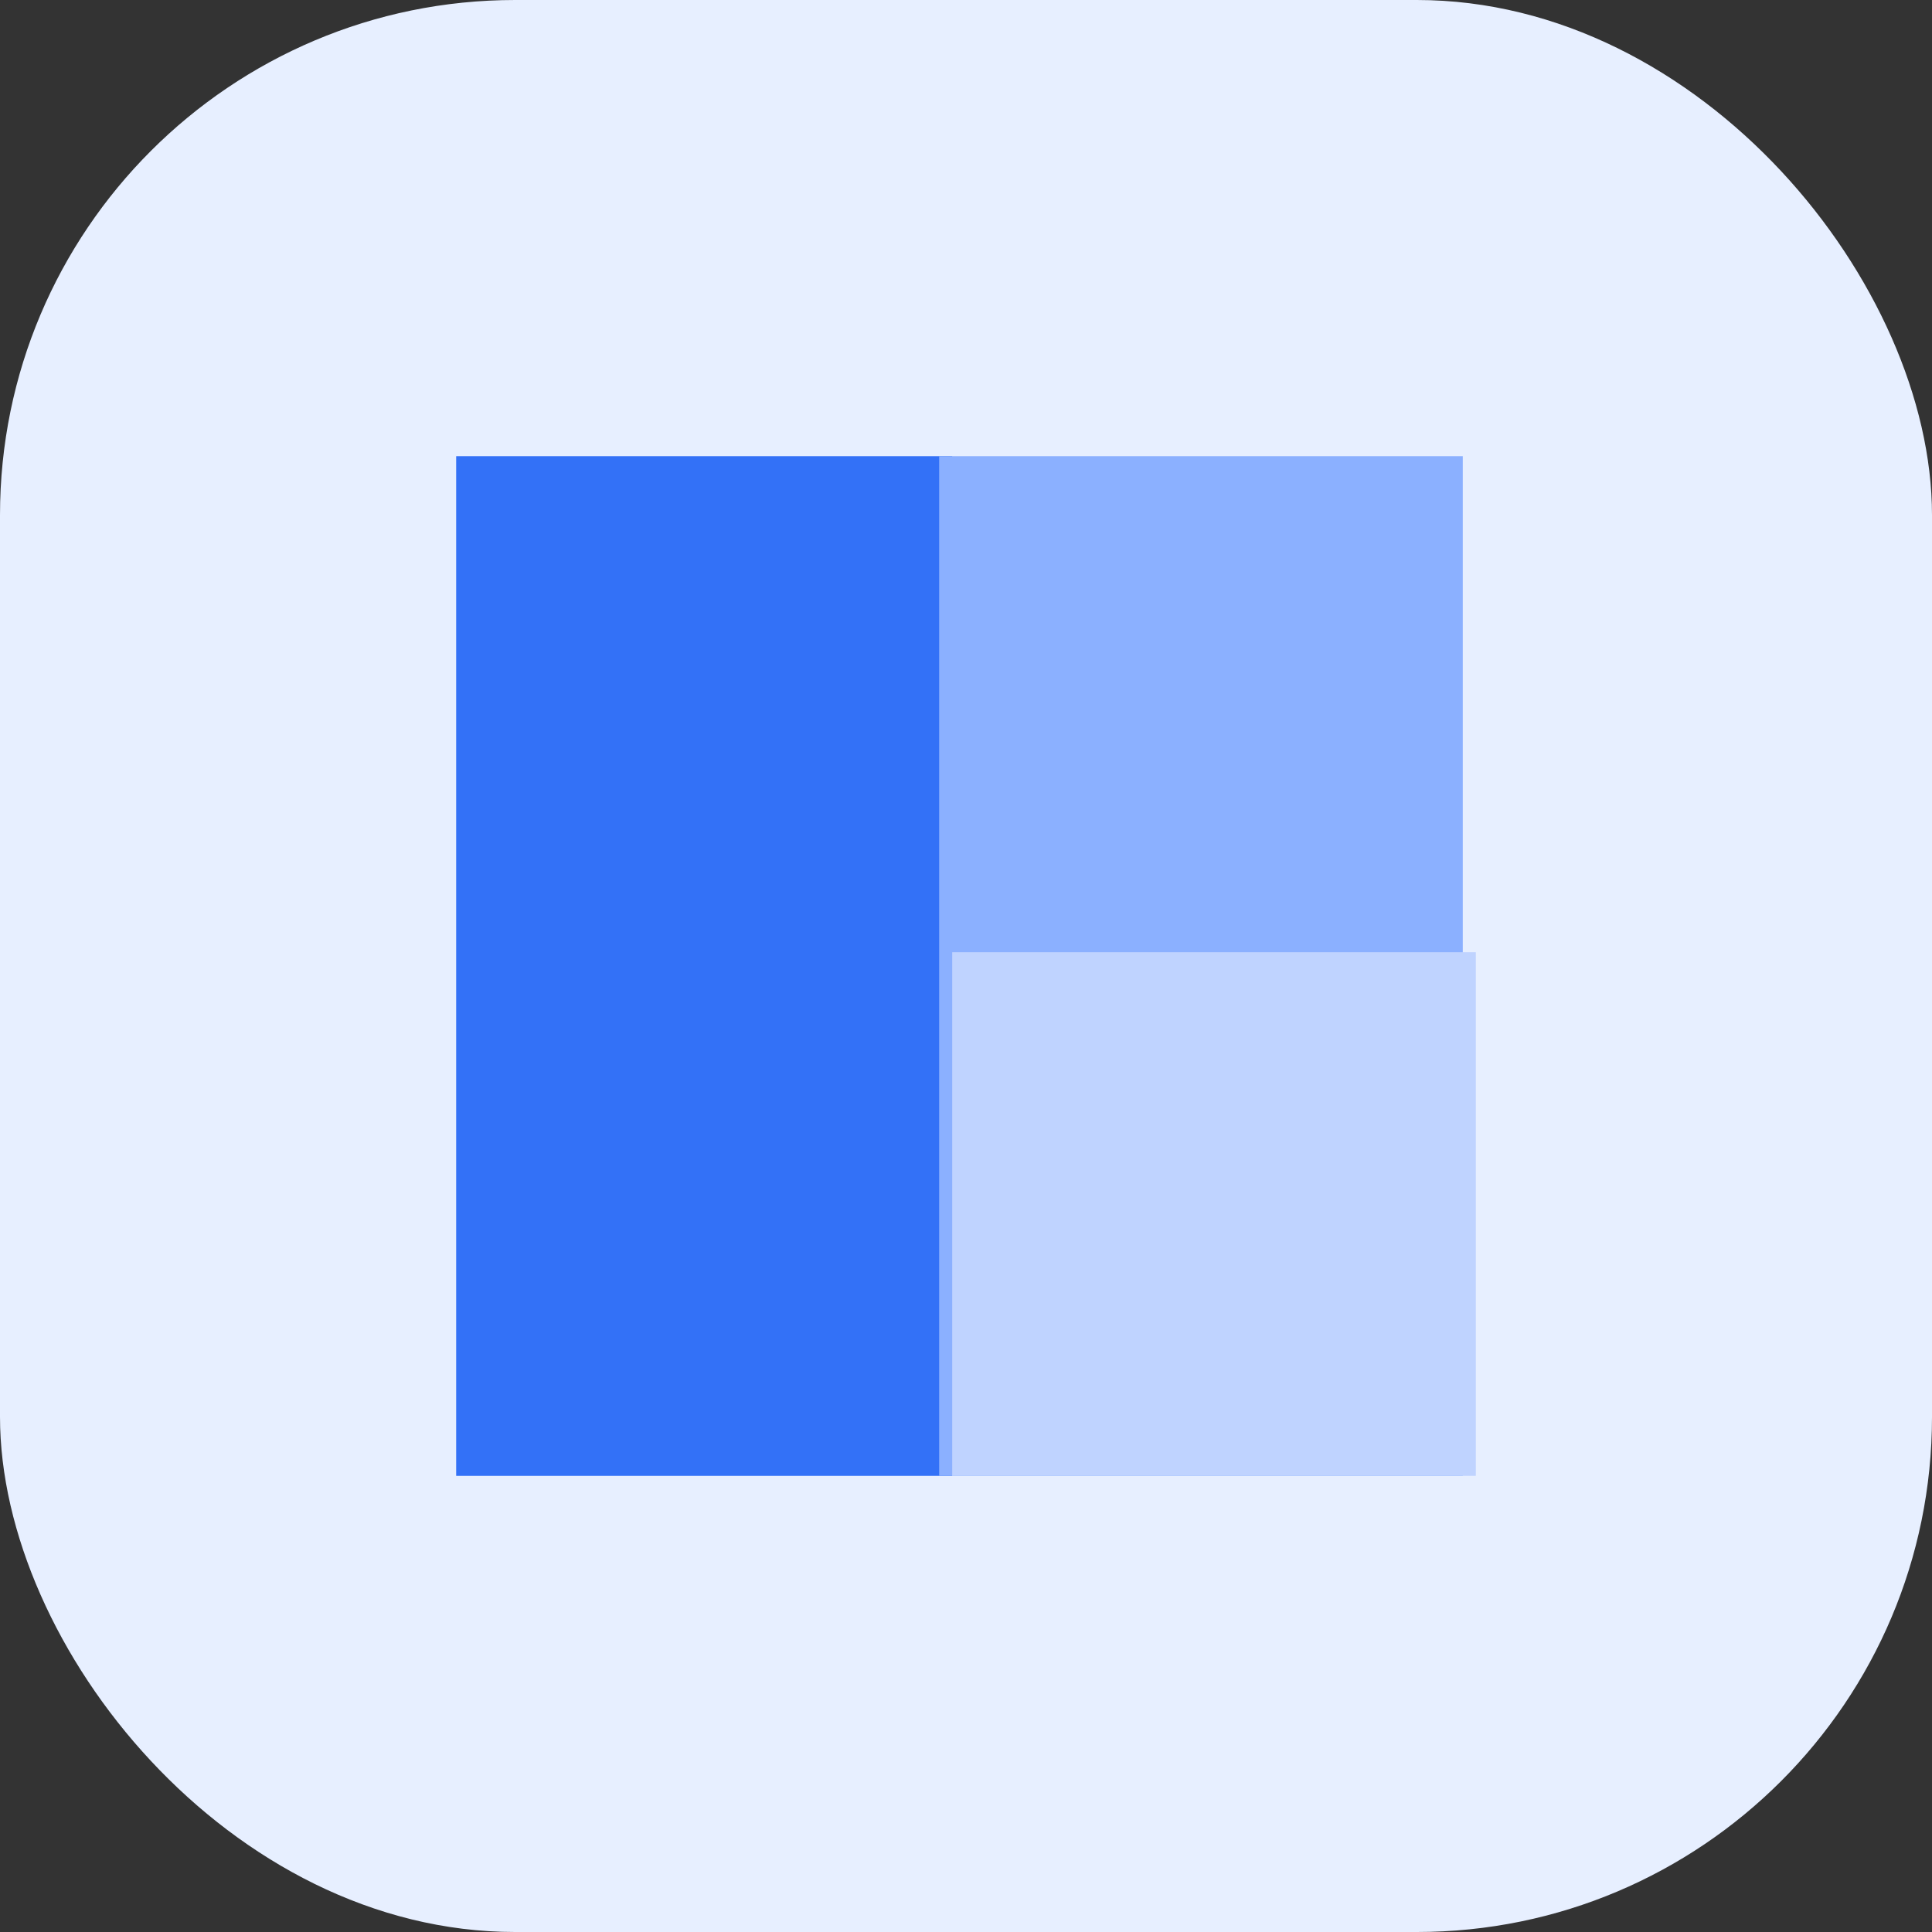
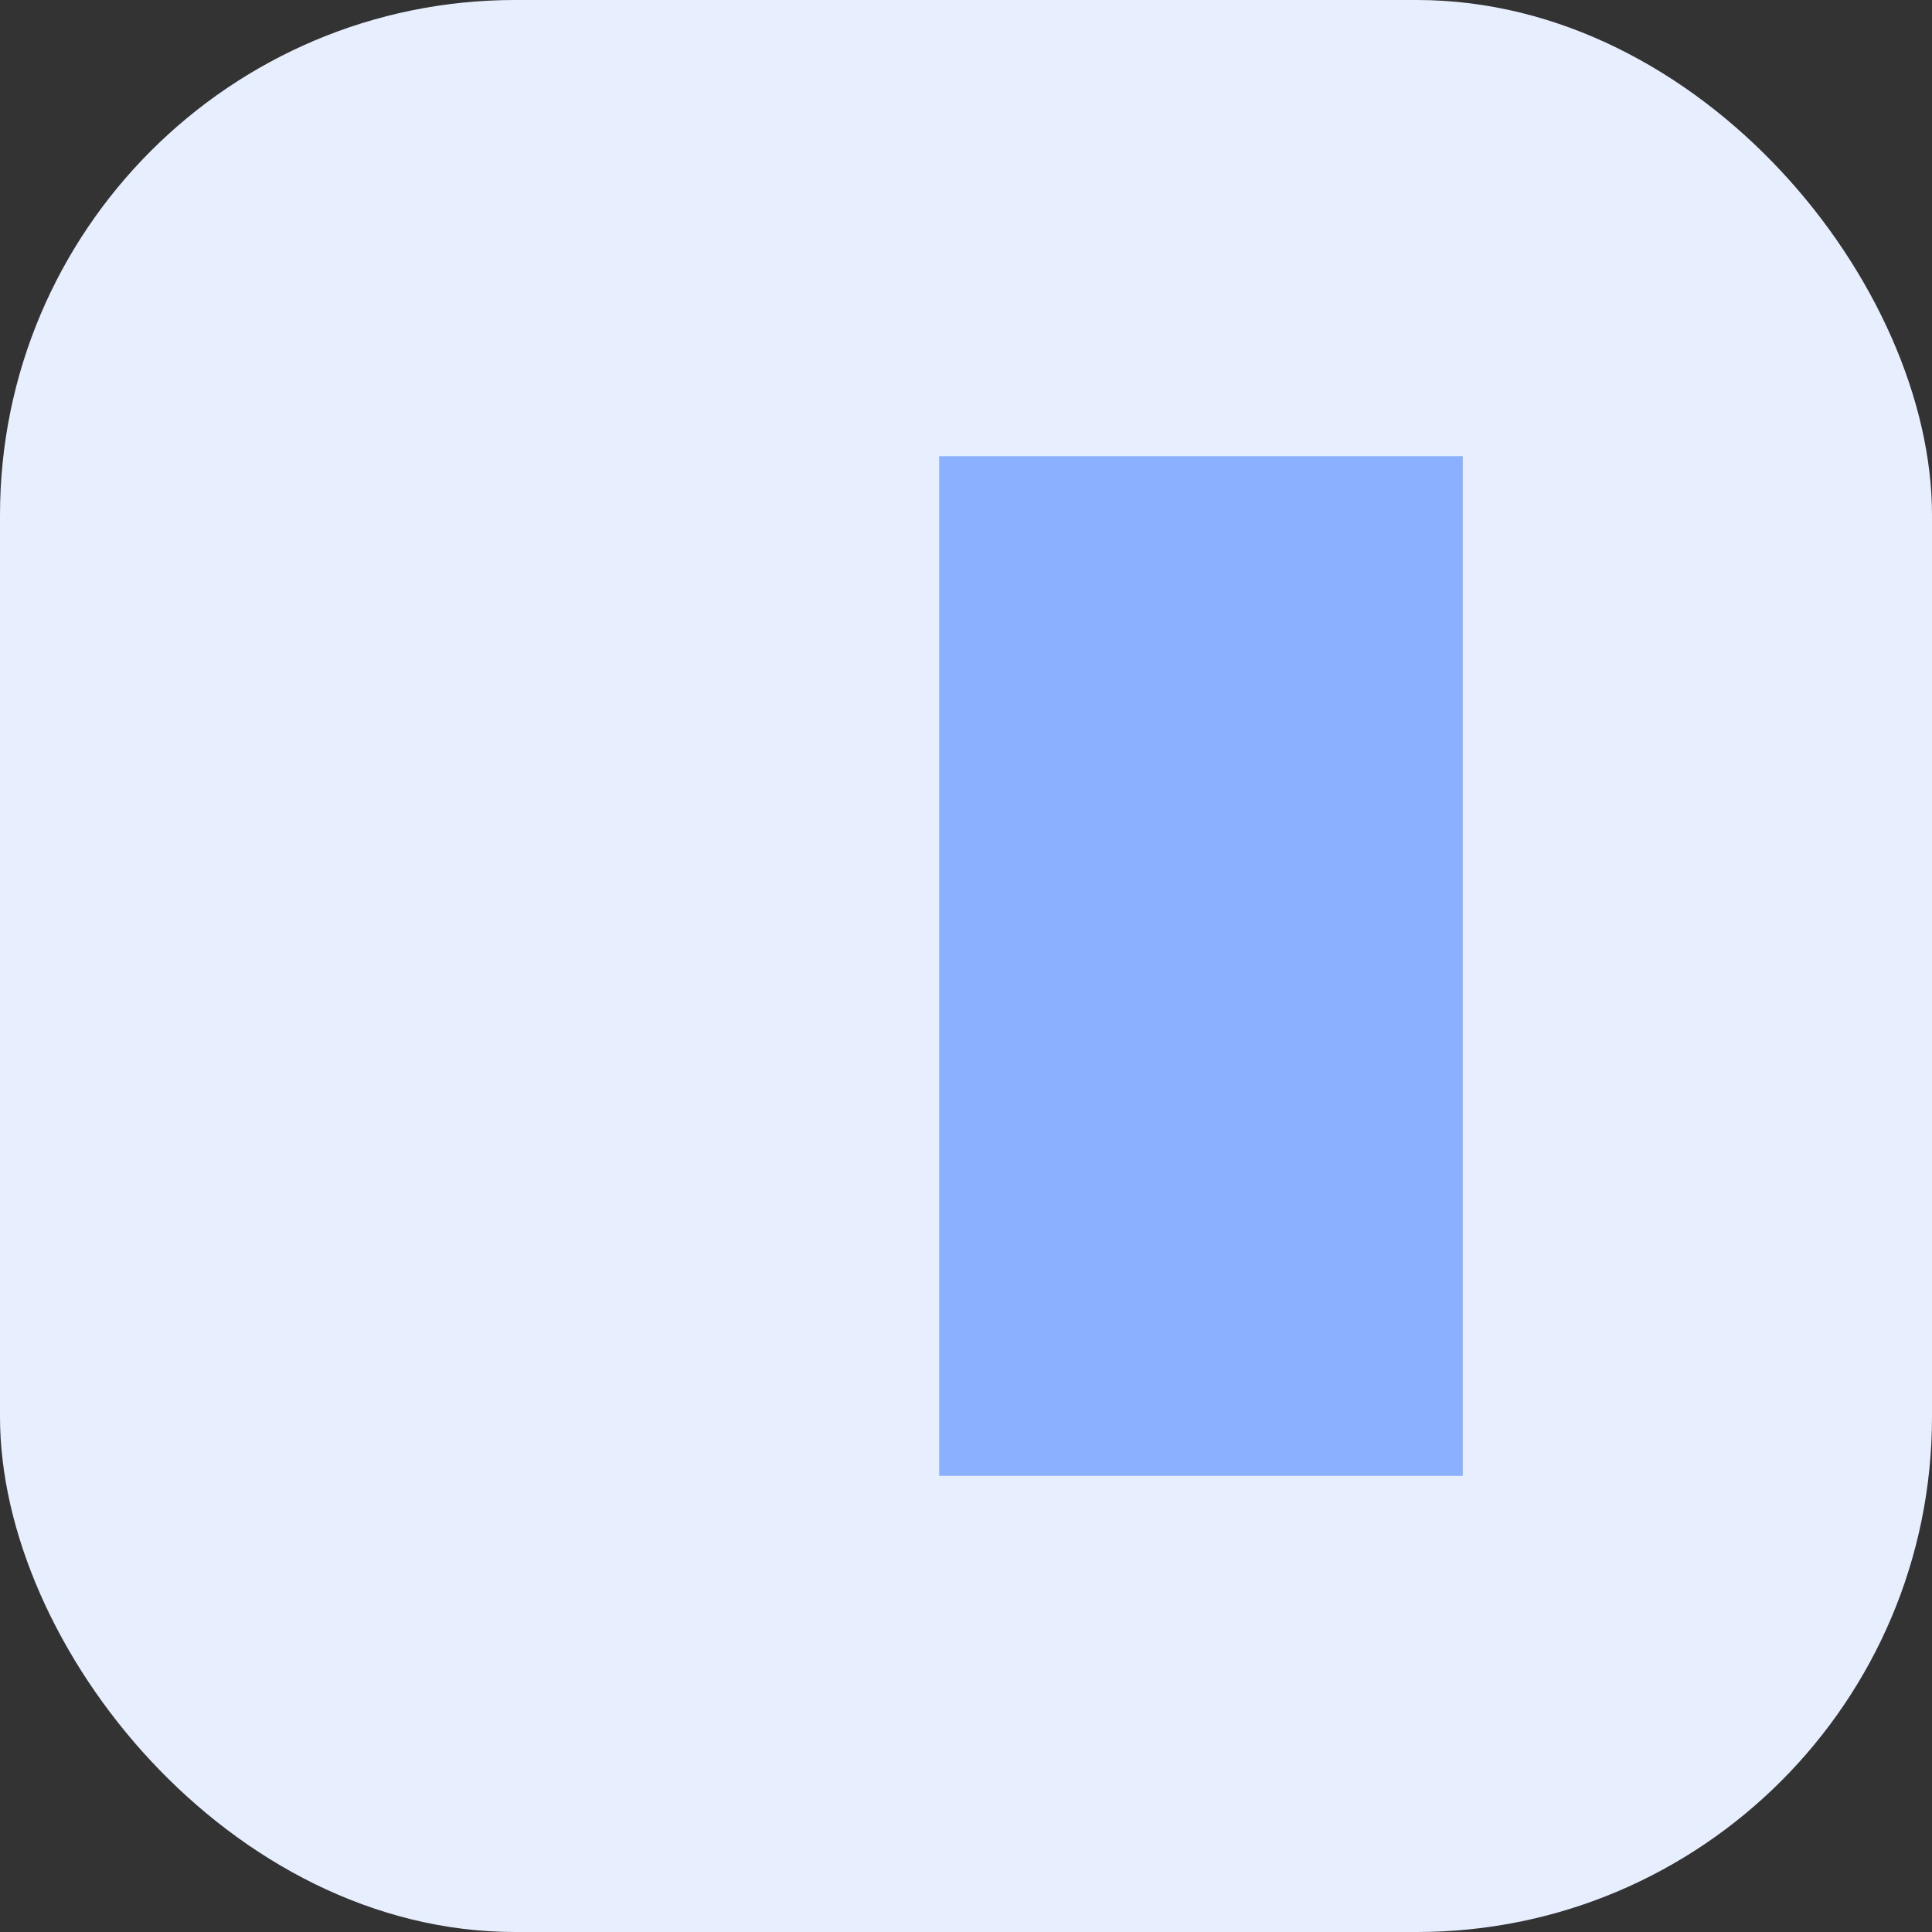
<svg xmlns="http://www.w3.org/2000/svg" width="60" height="60" viewBox="0 0 60 60" fill="none">
  <rect x="0" y="0" width="60" height="60" fill="#333333" stroke="none" />
  <rect width="60" height="60" rx="16" fill="#E7EFFF" />
-   <rect x="14.167" y="14.167" width="15.405" height="31.667" fill="#3371F7" />
  <rect x="29.167" y="14.167" width="16.261" height="31.667" fill="#8BB0FF" />
-   <rect x="29.572" y="29.572" width="16.261" height="16.261" fill="#BFD3FF" />
</svg>